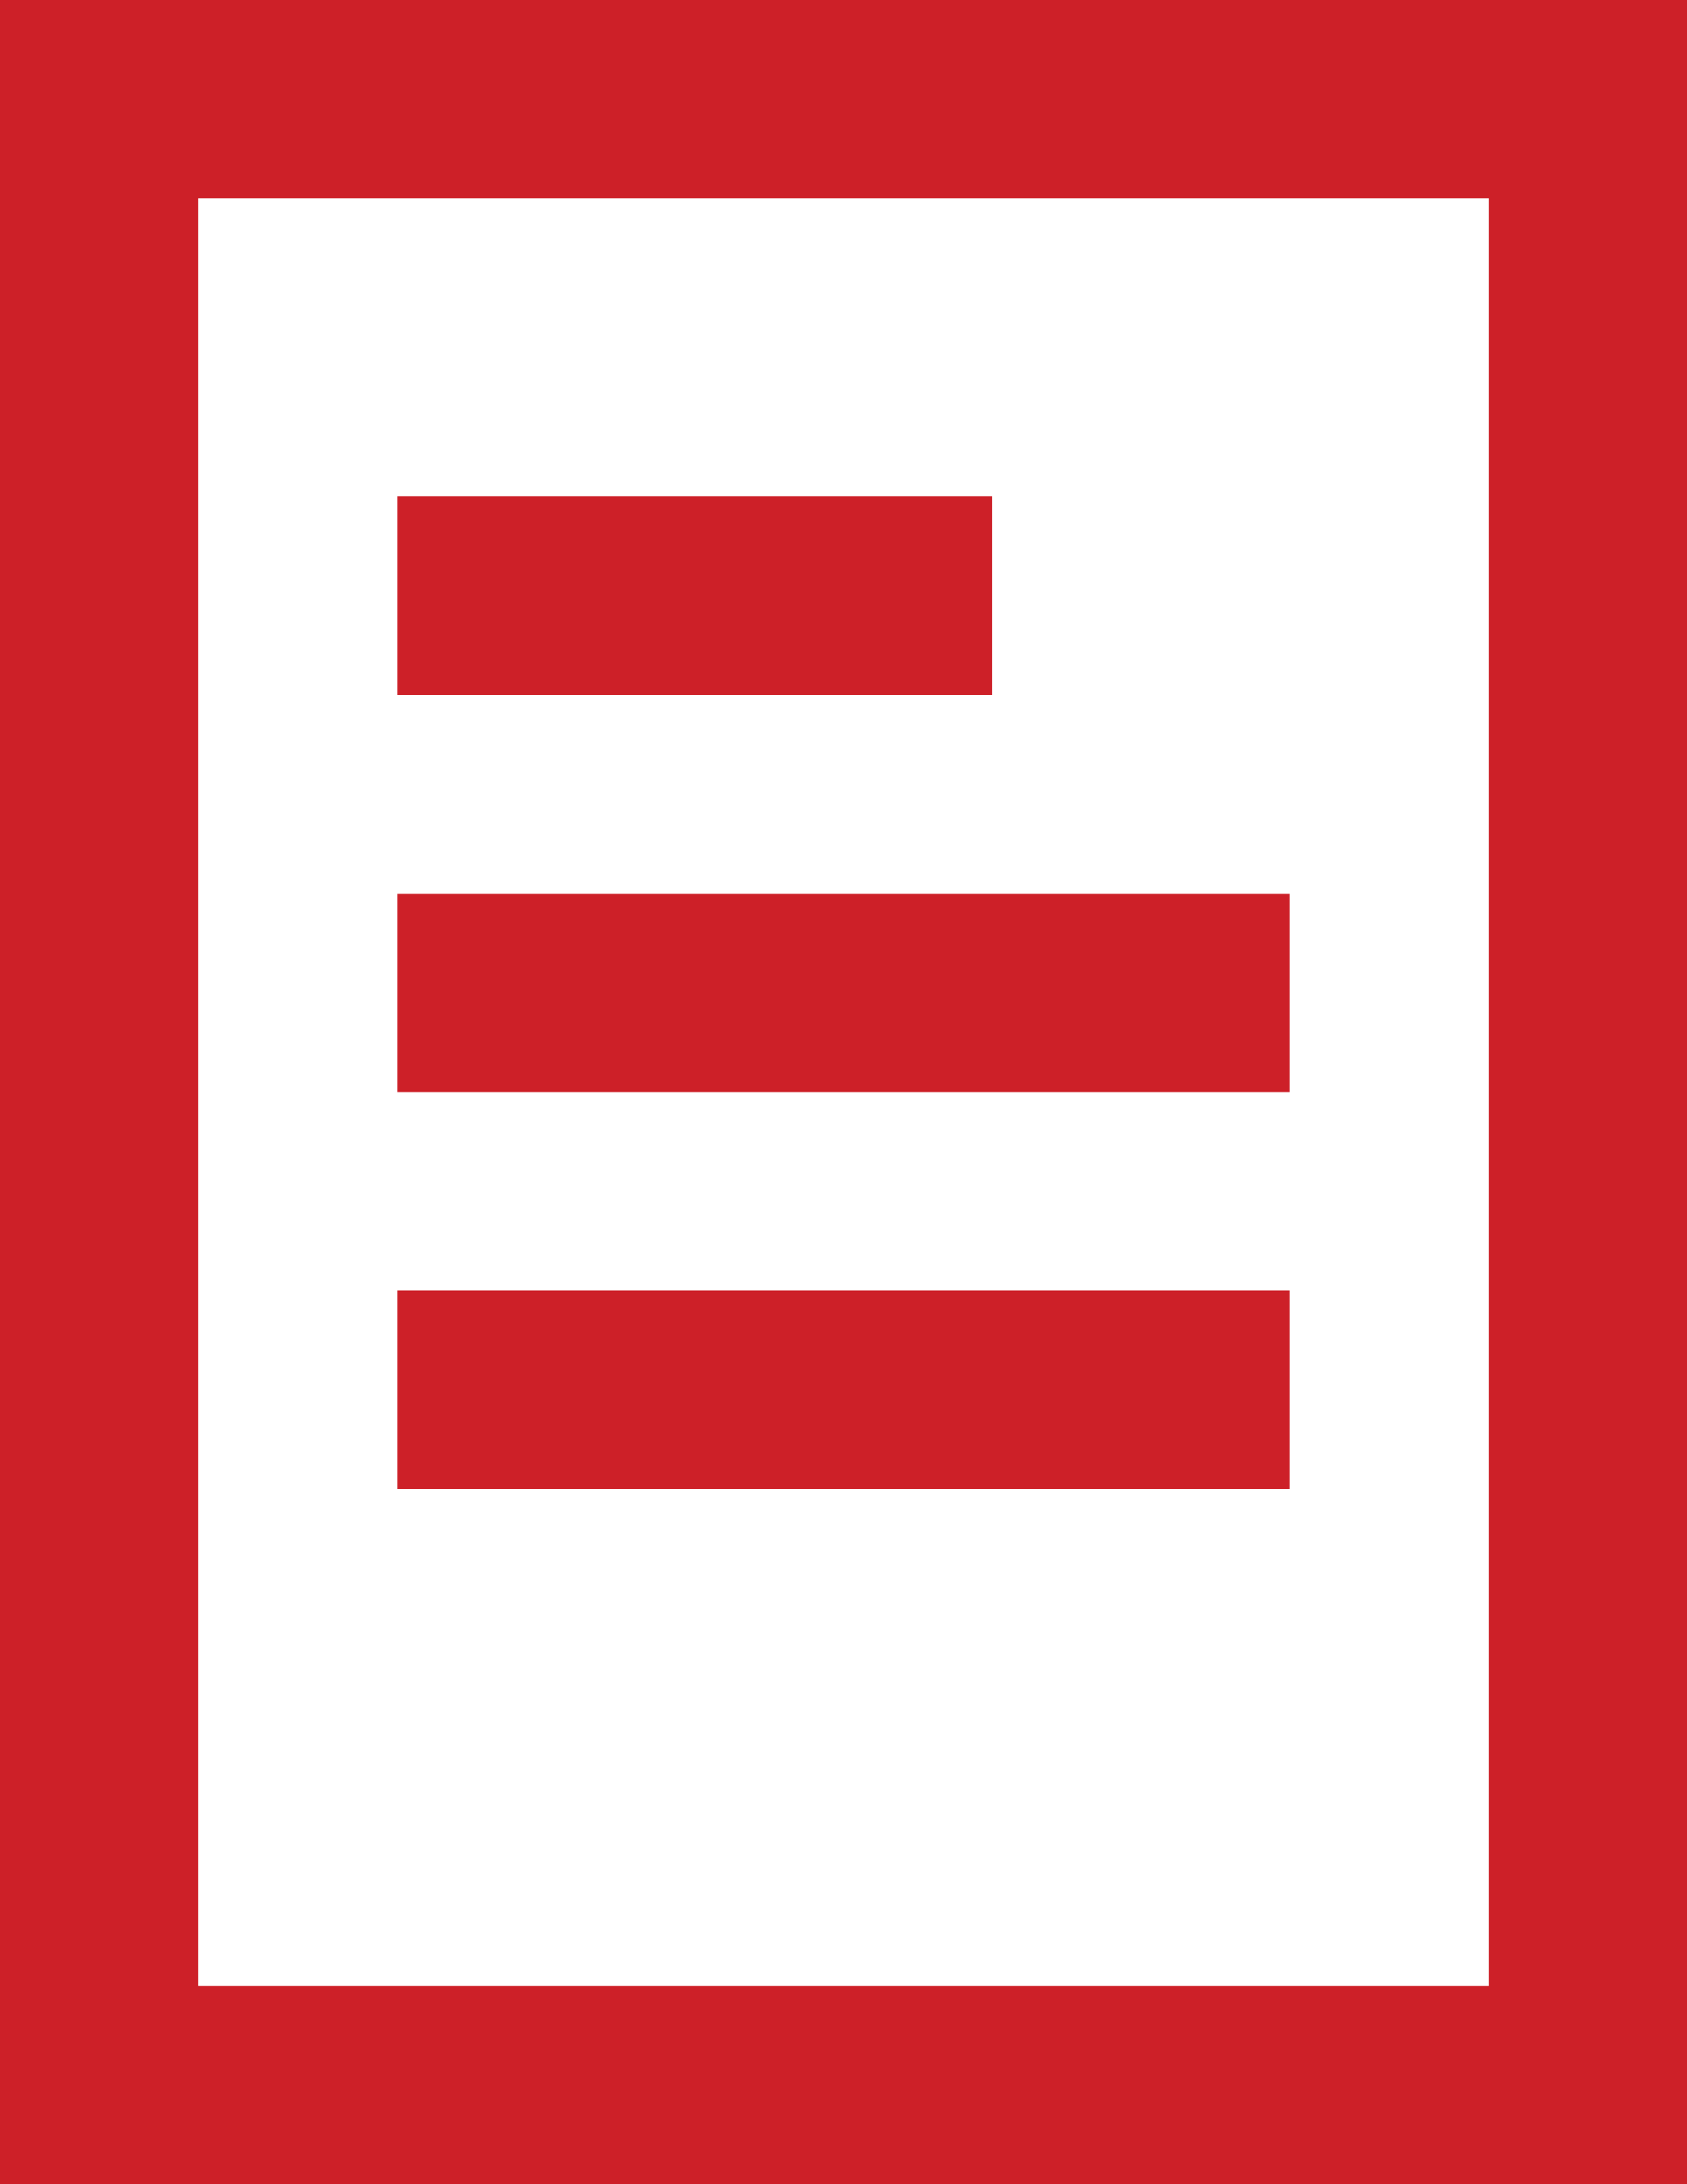
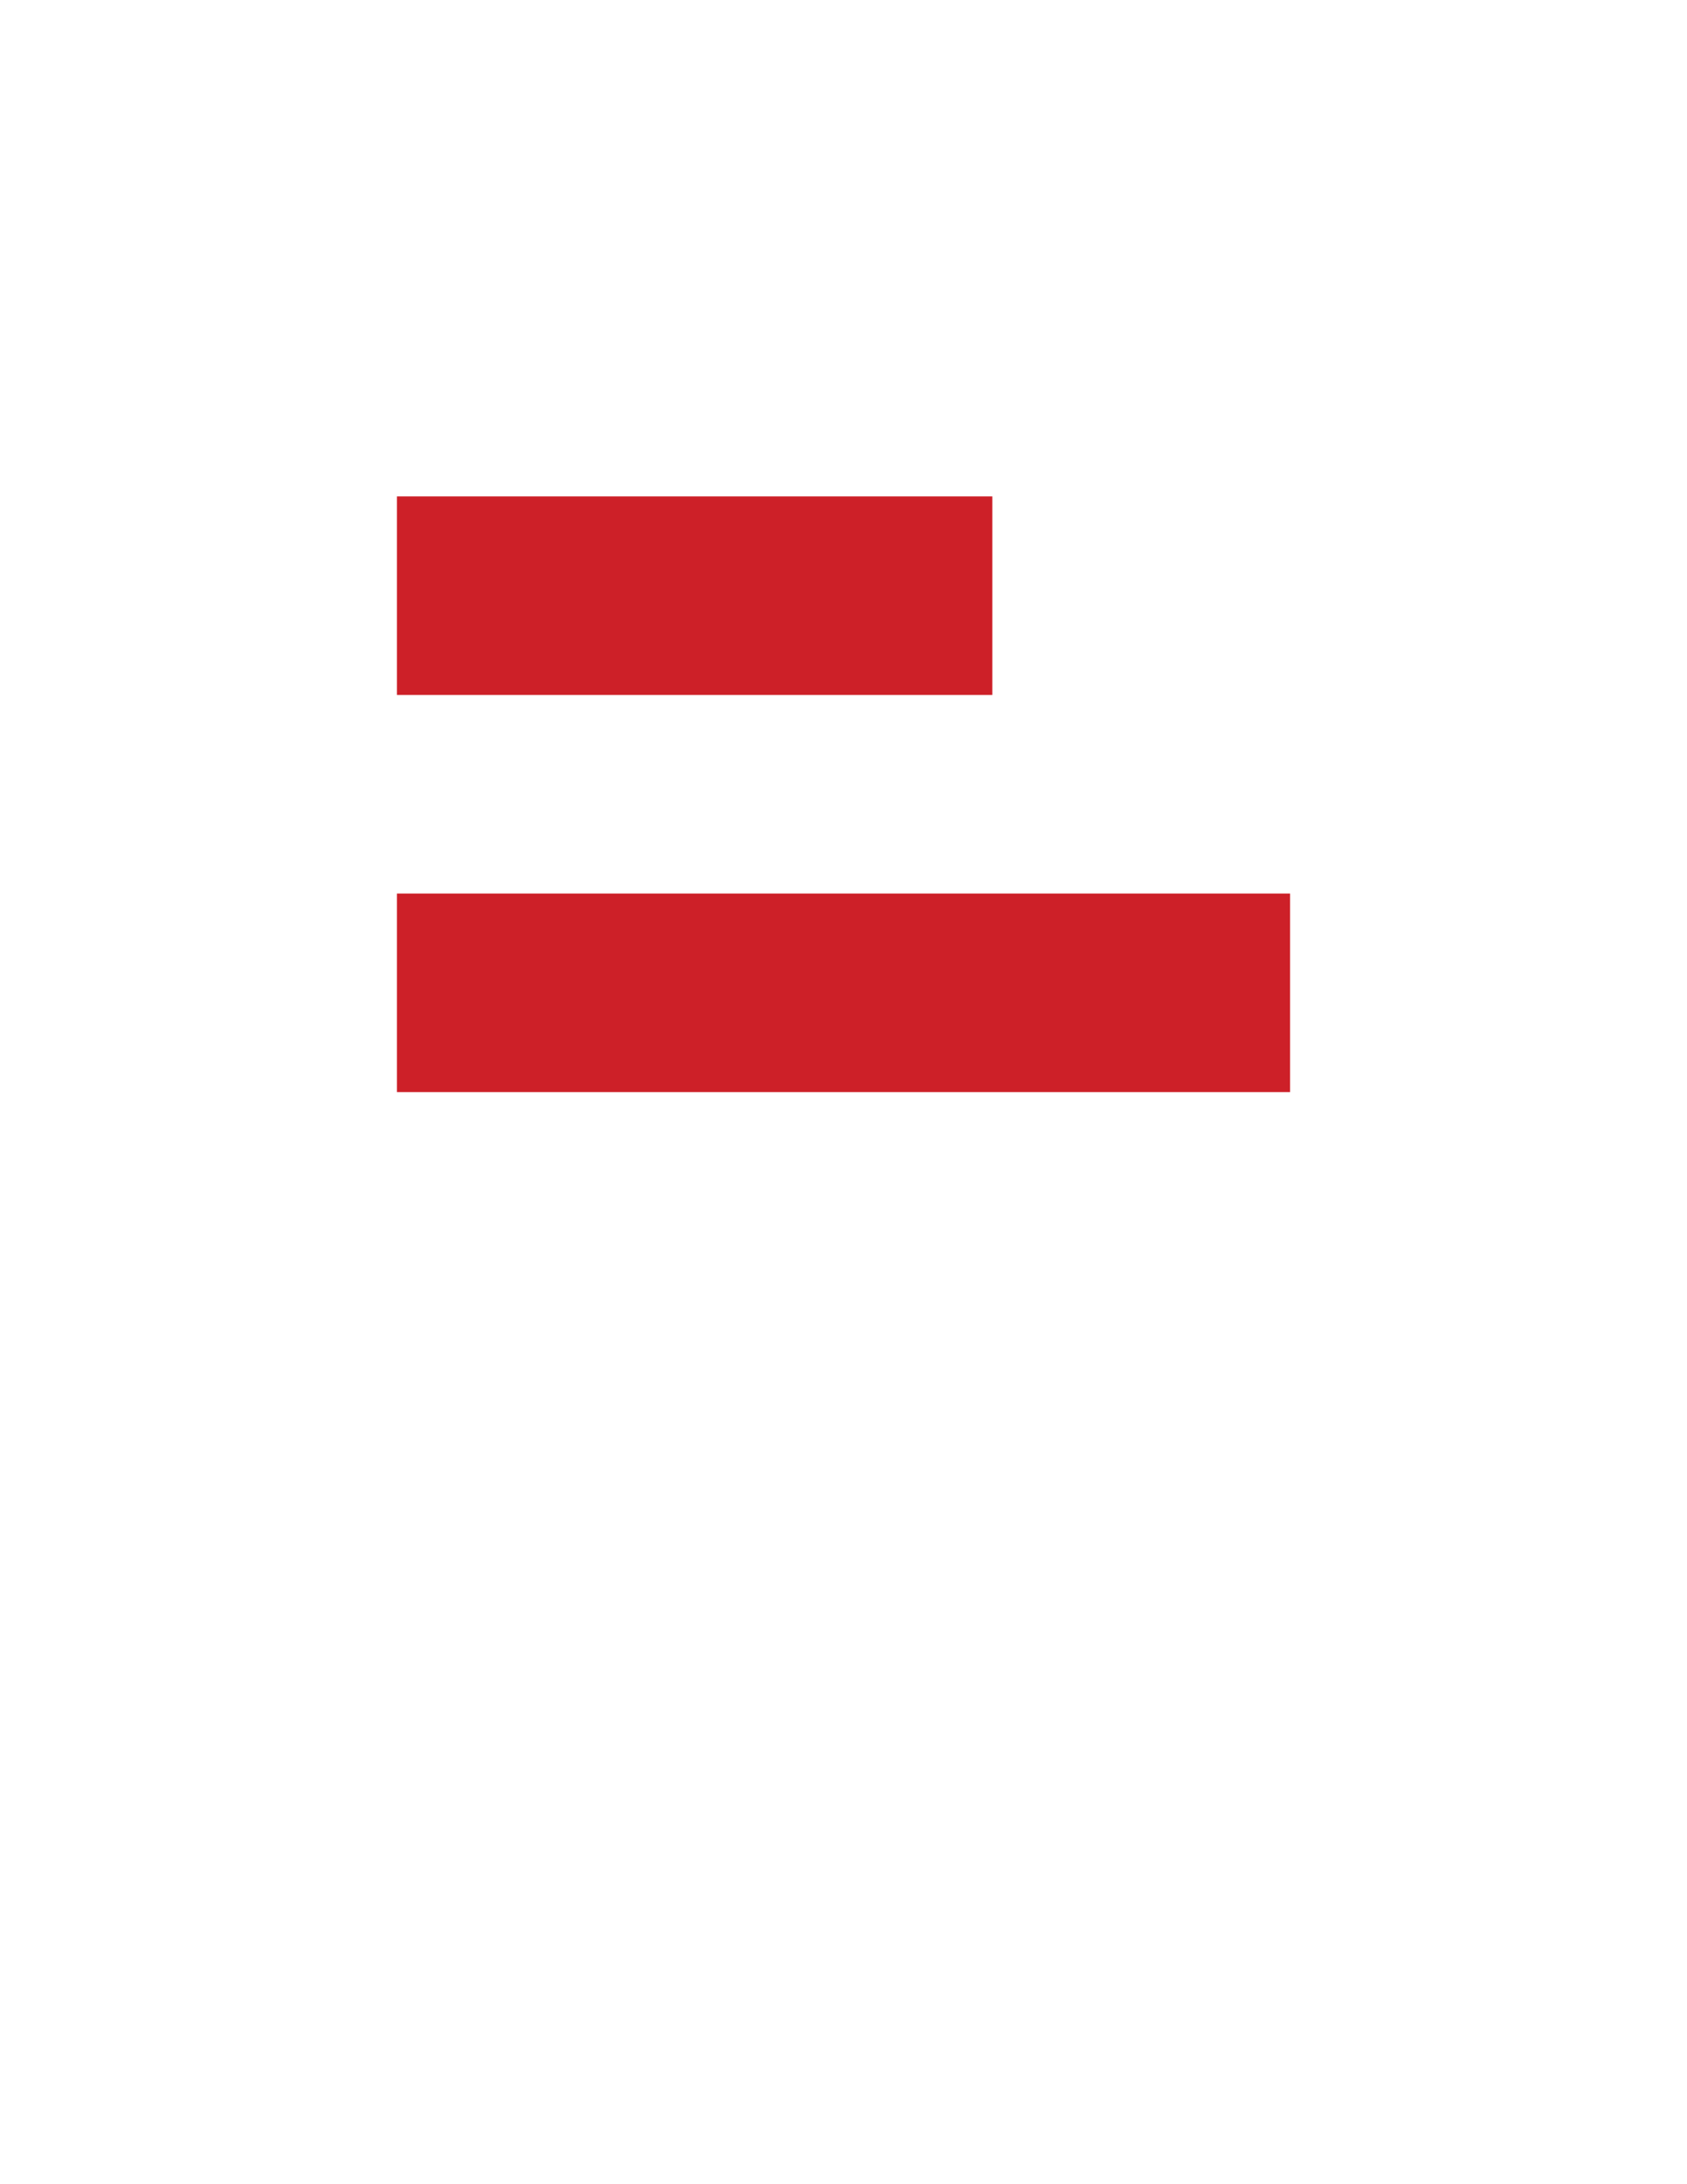
<svg xmlns="http://www.w3.org/2000/svg" width="17" height="22" viewBox="0 0 17 22" fill="none">
-   <path d="M17 0H0V22H17V0ZM15 20H2V2H15V20Z" fill="#CD2028" />
  <path d="M13 9H4V11H13V9Z" fill="#CD2028" />
-   <path d="M13 13H4V15H13V13Z" fill="#CD2028" />
  <path d="M10 5H4V7H10V5Z" fill="#CD2028" />
</svg>